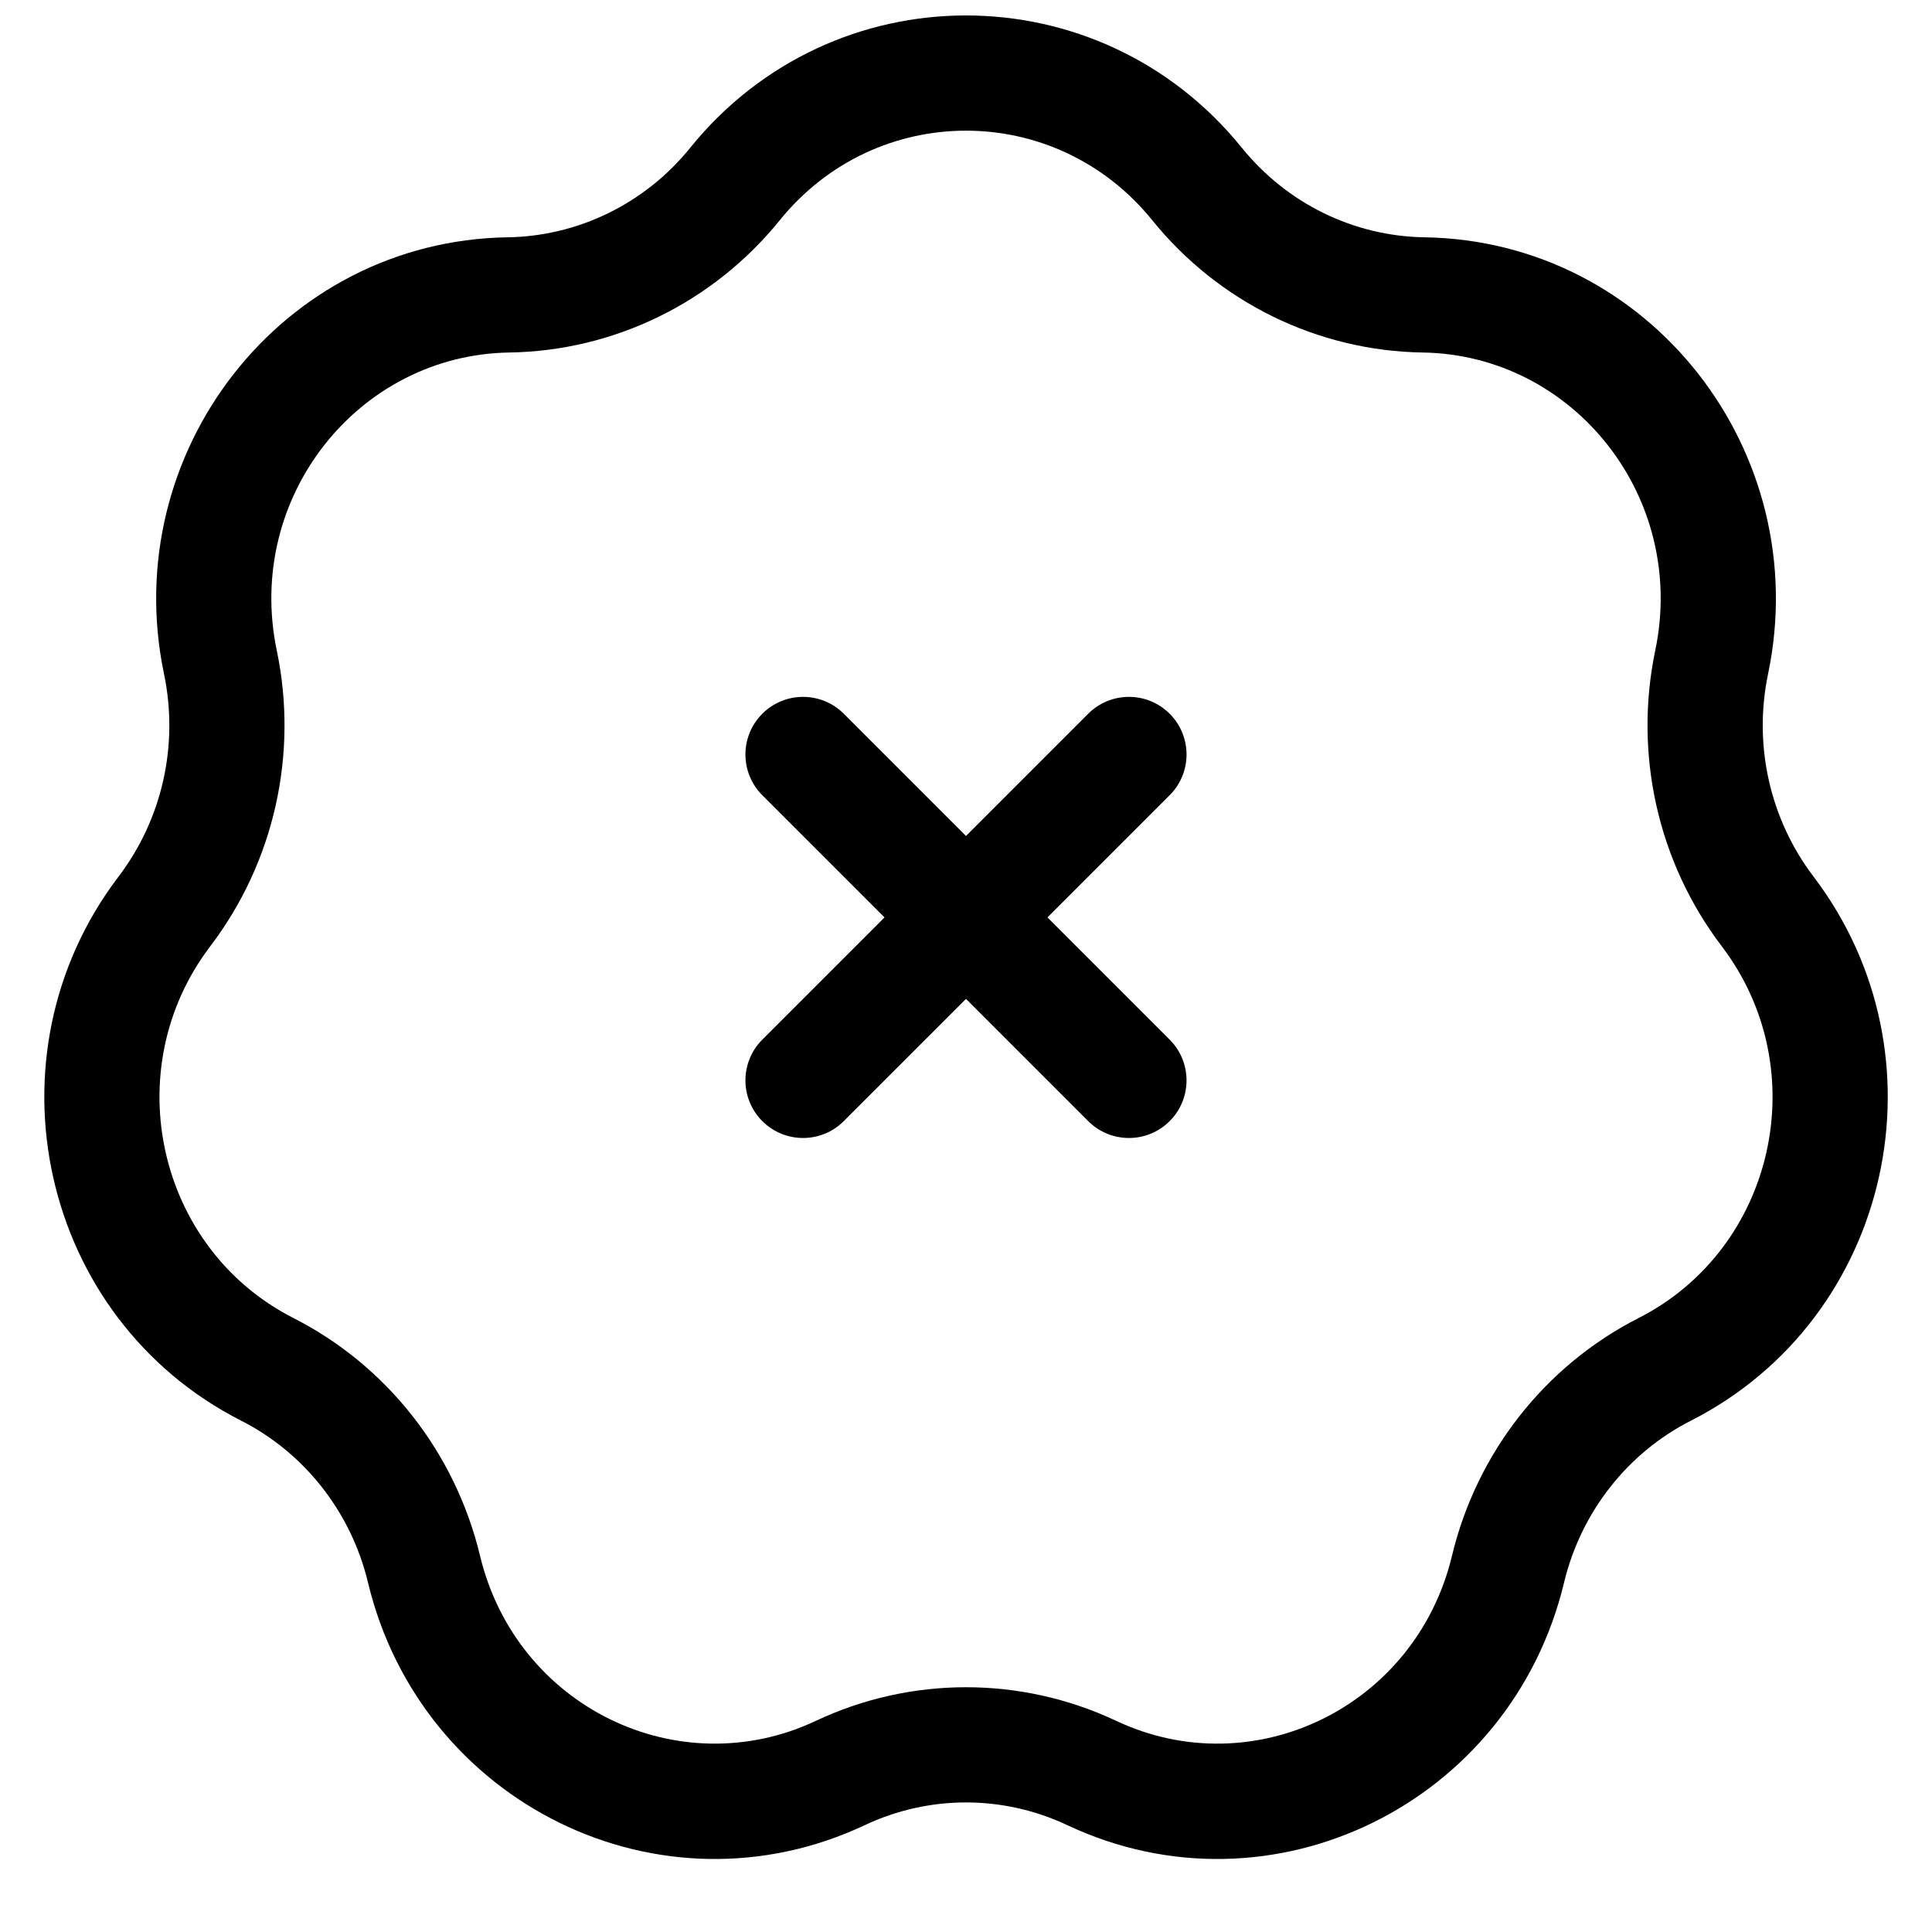
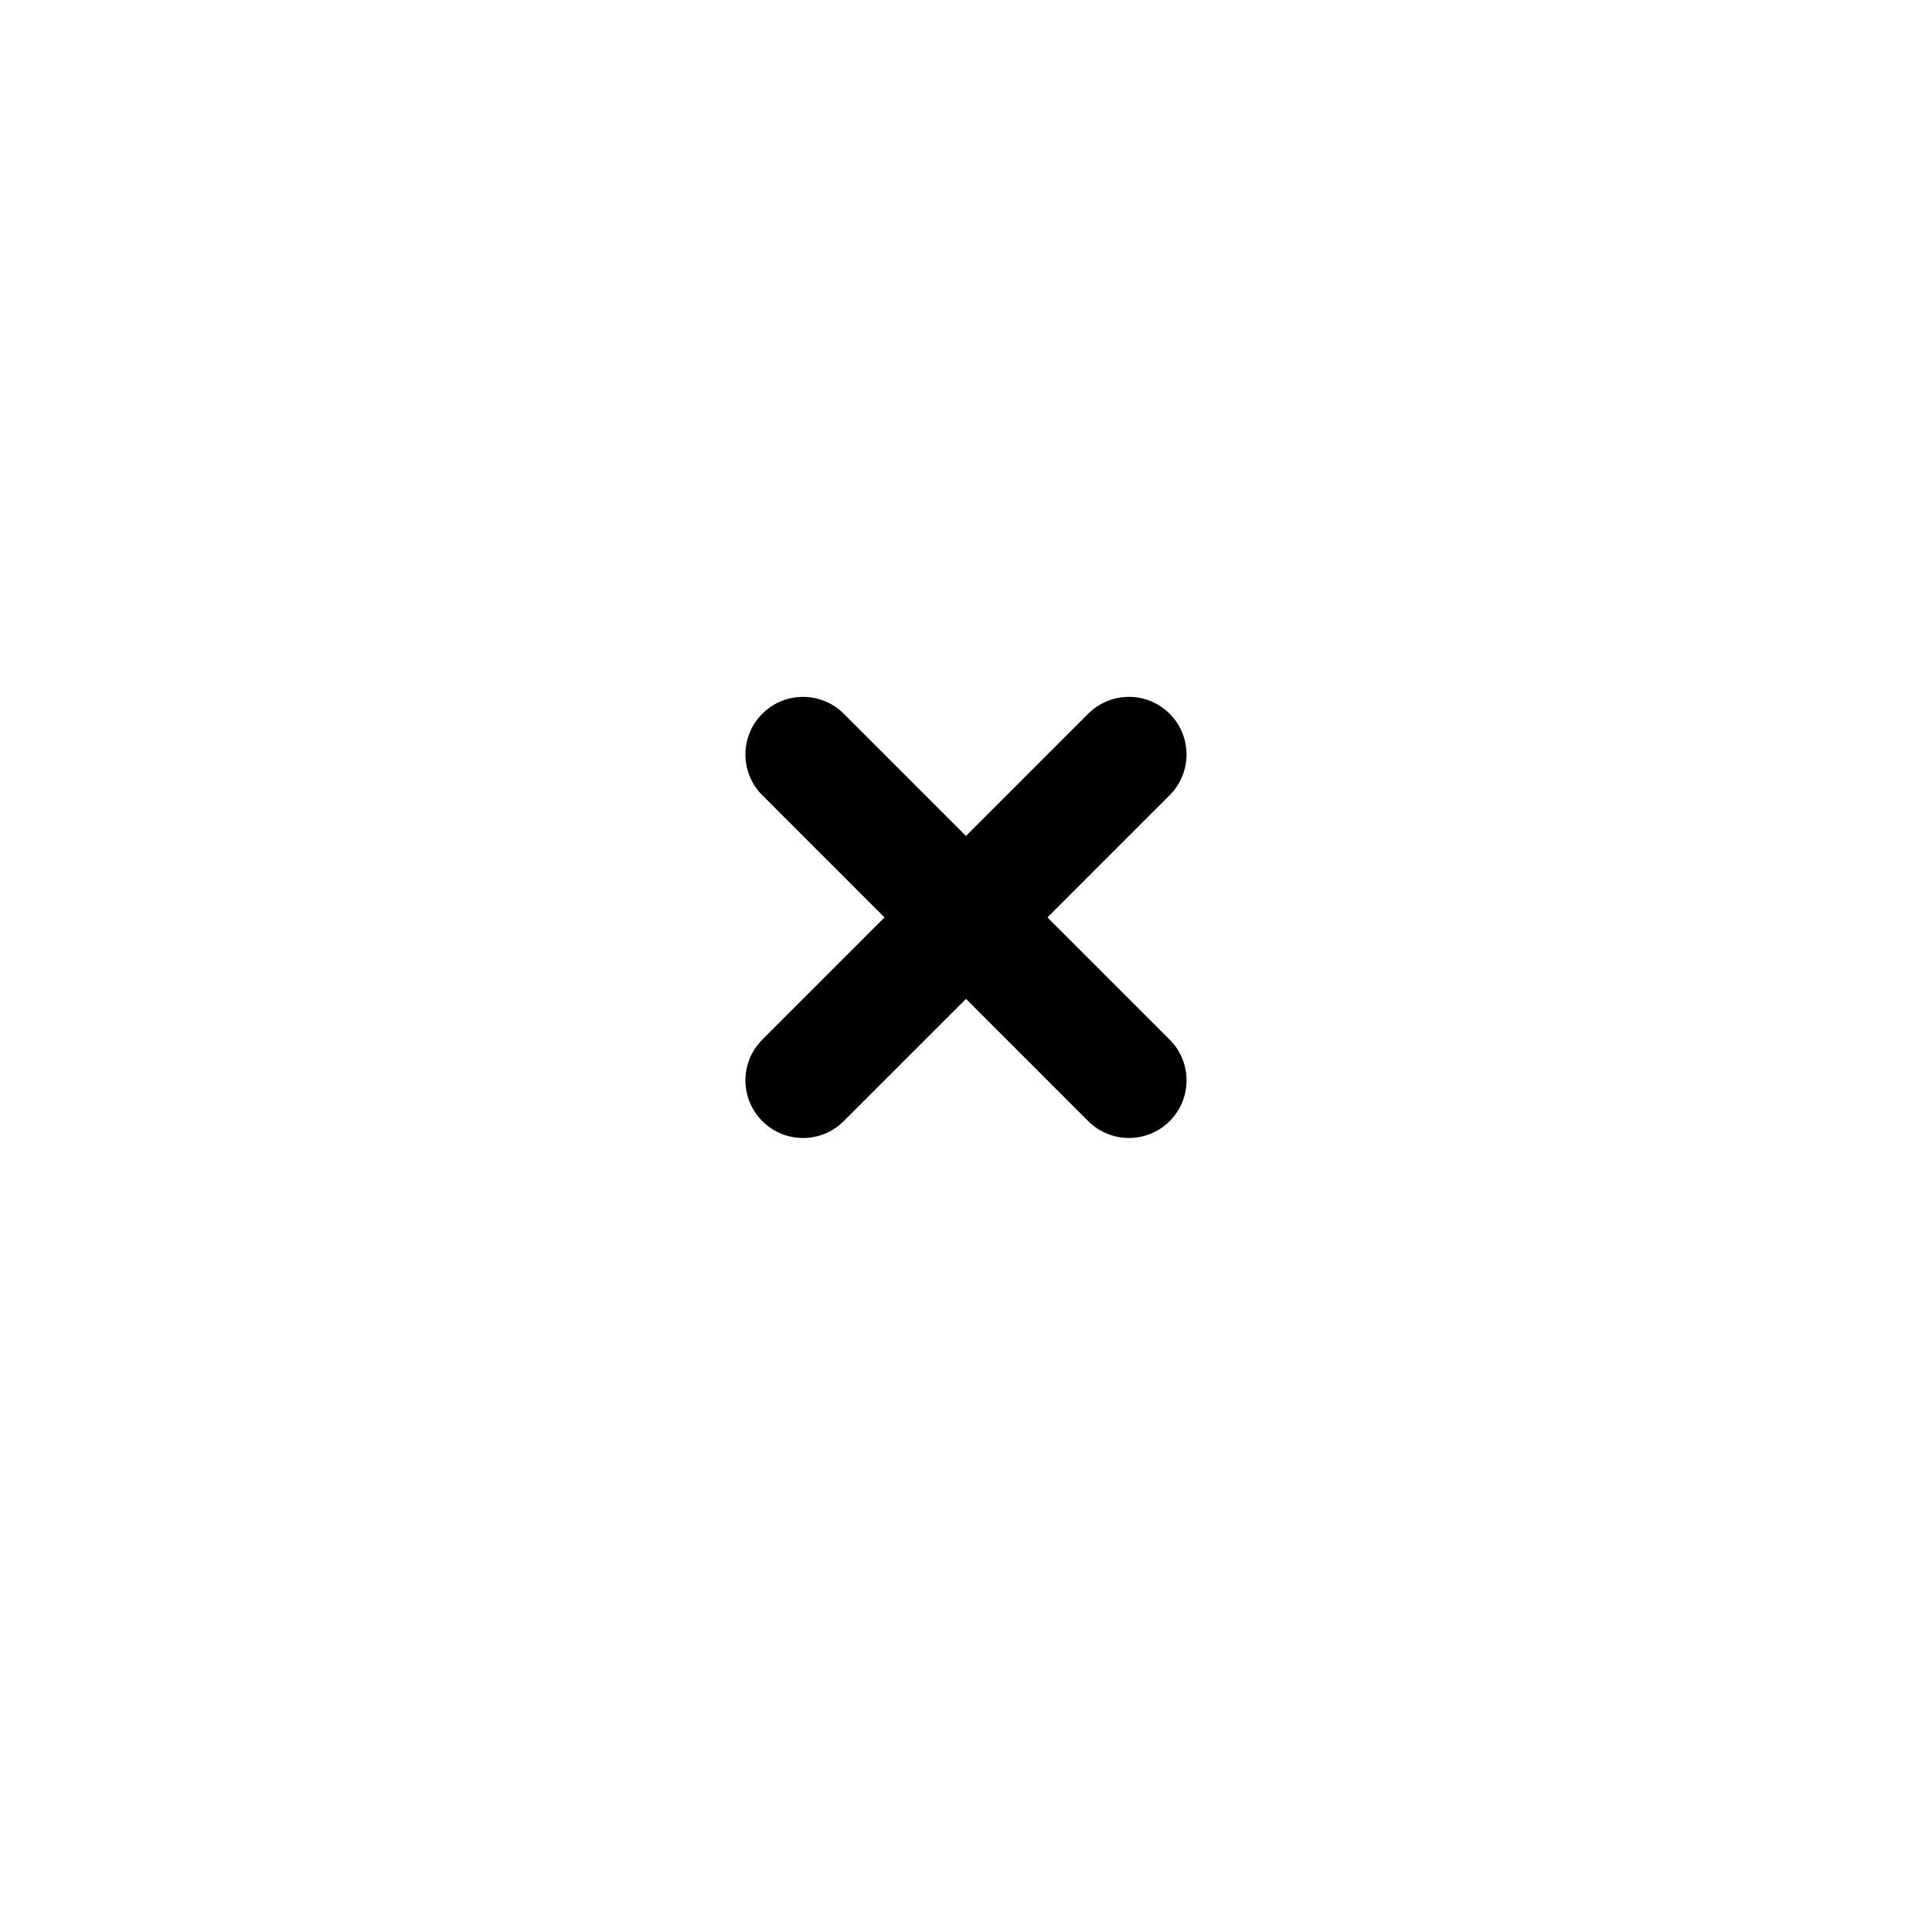
<svg xmlns="http://www.w3.org/2000/svg" width="800px" height="800px" version="1.1" viewBox="144 144 512 512">
  <defs>
    <clipPath id="a">
-       <path d="m155 148.09h490v488.91h-490z" />
-     </clipPath>
+       </clipPath>
  </defs>
  <path d="m346.02 333.15c5.961-5.961 15.629-5.961 21.59 0l32.387 32.387 32.383-32.387c5.965-5.961 15.629-5.961 21.594 0 5.961 5.961 5.961 15.629 0 21.59l-32.387 32.387 32.387 32.387c5.961 5.961 5.961 15.629 0 21.59-5.965 5.965-15.629 5.965-21.594 0l-32.383-32.383-32.387 32.383c-5.961 5.965-15.629 5.965-21.59 0-5.965-5.961-5.965-15.629 0-21.59l32.383-32.387-32.383-32.387c-5.965-5.961-5.965-15.629 0-21.59z" />
  <g clip-path="url(#a)">
-     <path d="m326.91 183.16c37.816-46.754 108.37-46.754 146.19 0 11.977 14.809 29.688 23.441 48.395 23.727 59.816 0.914 103.33 56.984 91.059 115.72-3.941 18.852 0.484 38.488 12.031 53.676 36.223 47.625 20.781 117.13-32.477 144.21-16.789 8.539-29.125 24.203-33.621 42.918-14.039 58.473-77.391 89.82-131.67 64.262-17.012-8.012-36.609-8.012-53.621 0-54.281 25.559-117.63-5.789-131.67-64.262-4.496-18.715-16.832-34.379-33.621-42.918-53.254-27.082-68.695-96.59-32.477-144.21 11.551-15.188 15.977-34.824 12.035-53.676-12.277-58.734 31.242-114.8 91.055-115.72 18.707-0.285 36.418-8.918 48.398-23.727zm122.45 19.203c-25.602-31.648-73.113-31.648-98.711 0-17.605 21.766-43.805 34.629-71.668 35.055-40.023 0.613-70.113 38.383-61.637 78.938 5.742 27.465-0.68 56.133-17.617 78.41-24.852 32.676-14.023 80.188 22.016 98.516 24.867 12.648 42.914 35.719 49.469 63.004 9.637 40.141 52.652 60.867 88.973 43.766 25.25-11.891 54.387-11.891 79.637 0 36.32 17.102 79.336-3.625 88.973-43.766 6.555-27.285 24.602-50.355 49.473-63.004 36.039-18.328 46.867-65.84 22.012-98.516-16.938-22.277-23.355-50.945-17.617-78.41 8.477-40.555-21.613-78.324-61.637-78.938-27.863-0.426-54.059-13.289-71.664-35.055z" fill-rule="evenodd" />
-   </g>
+     </g>
</svg>